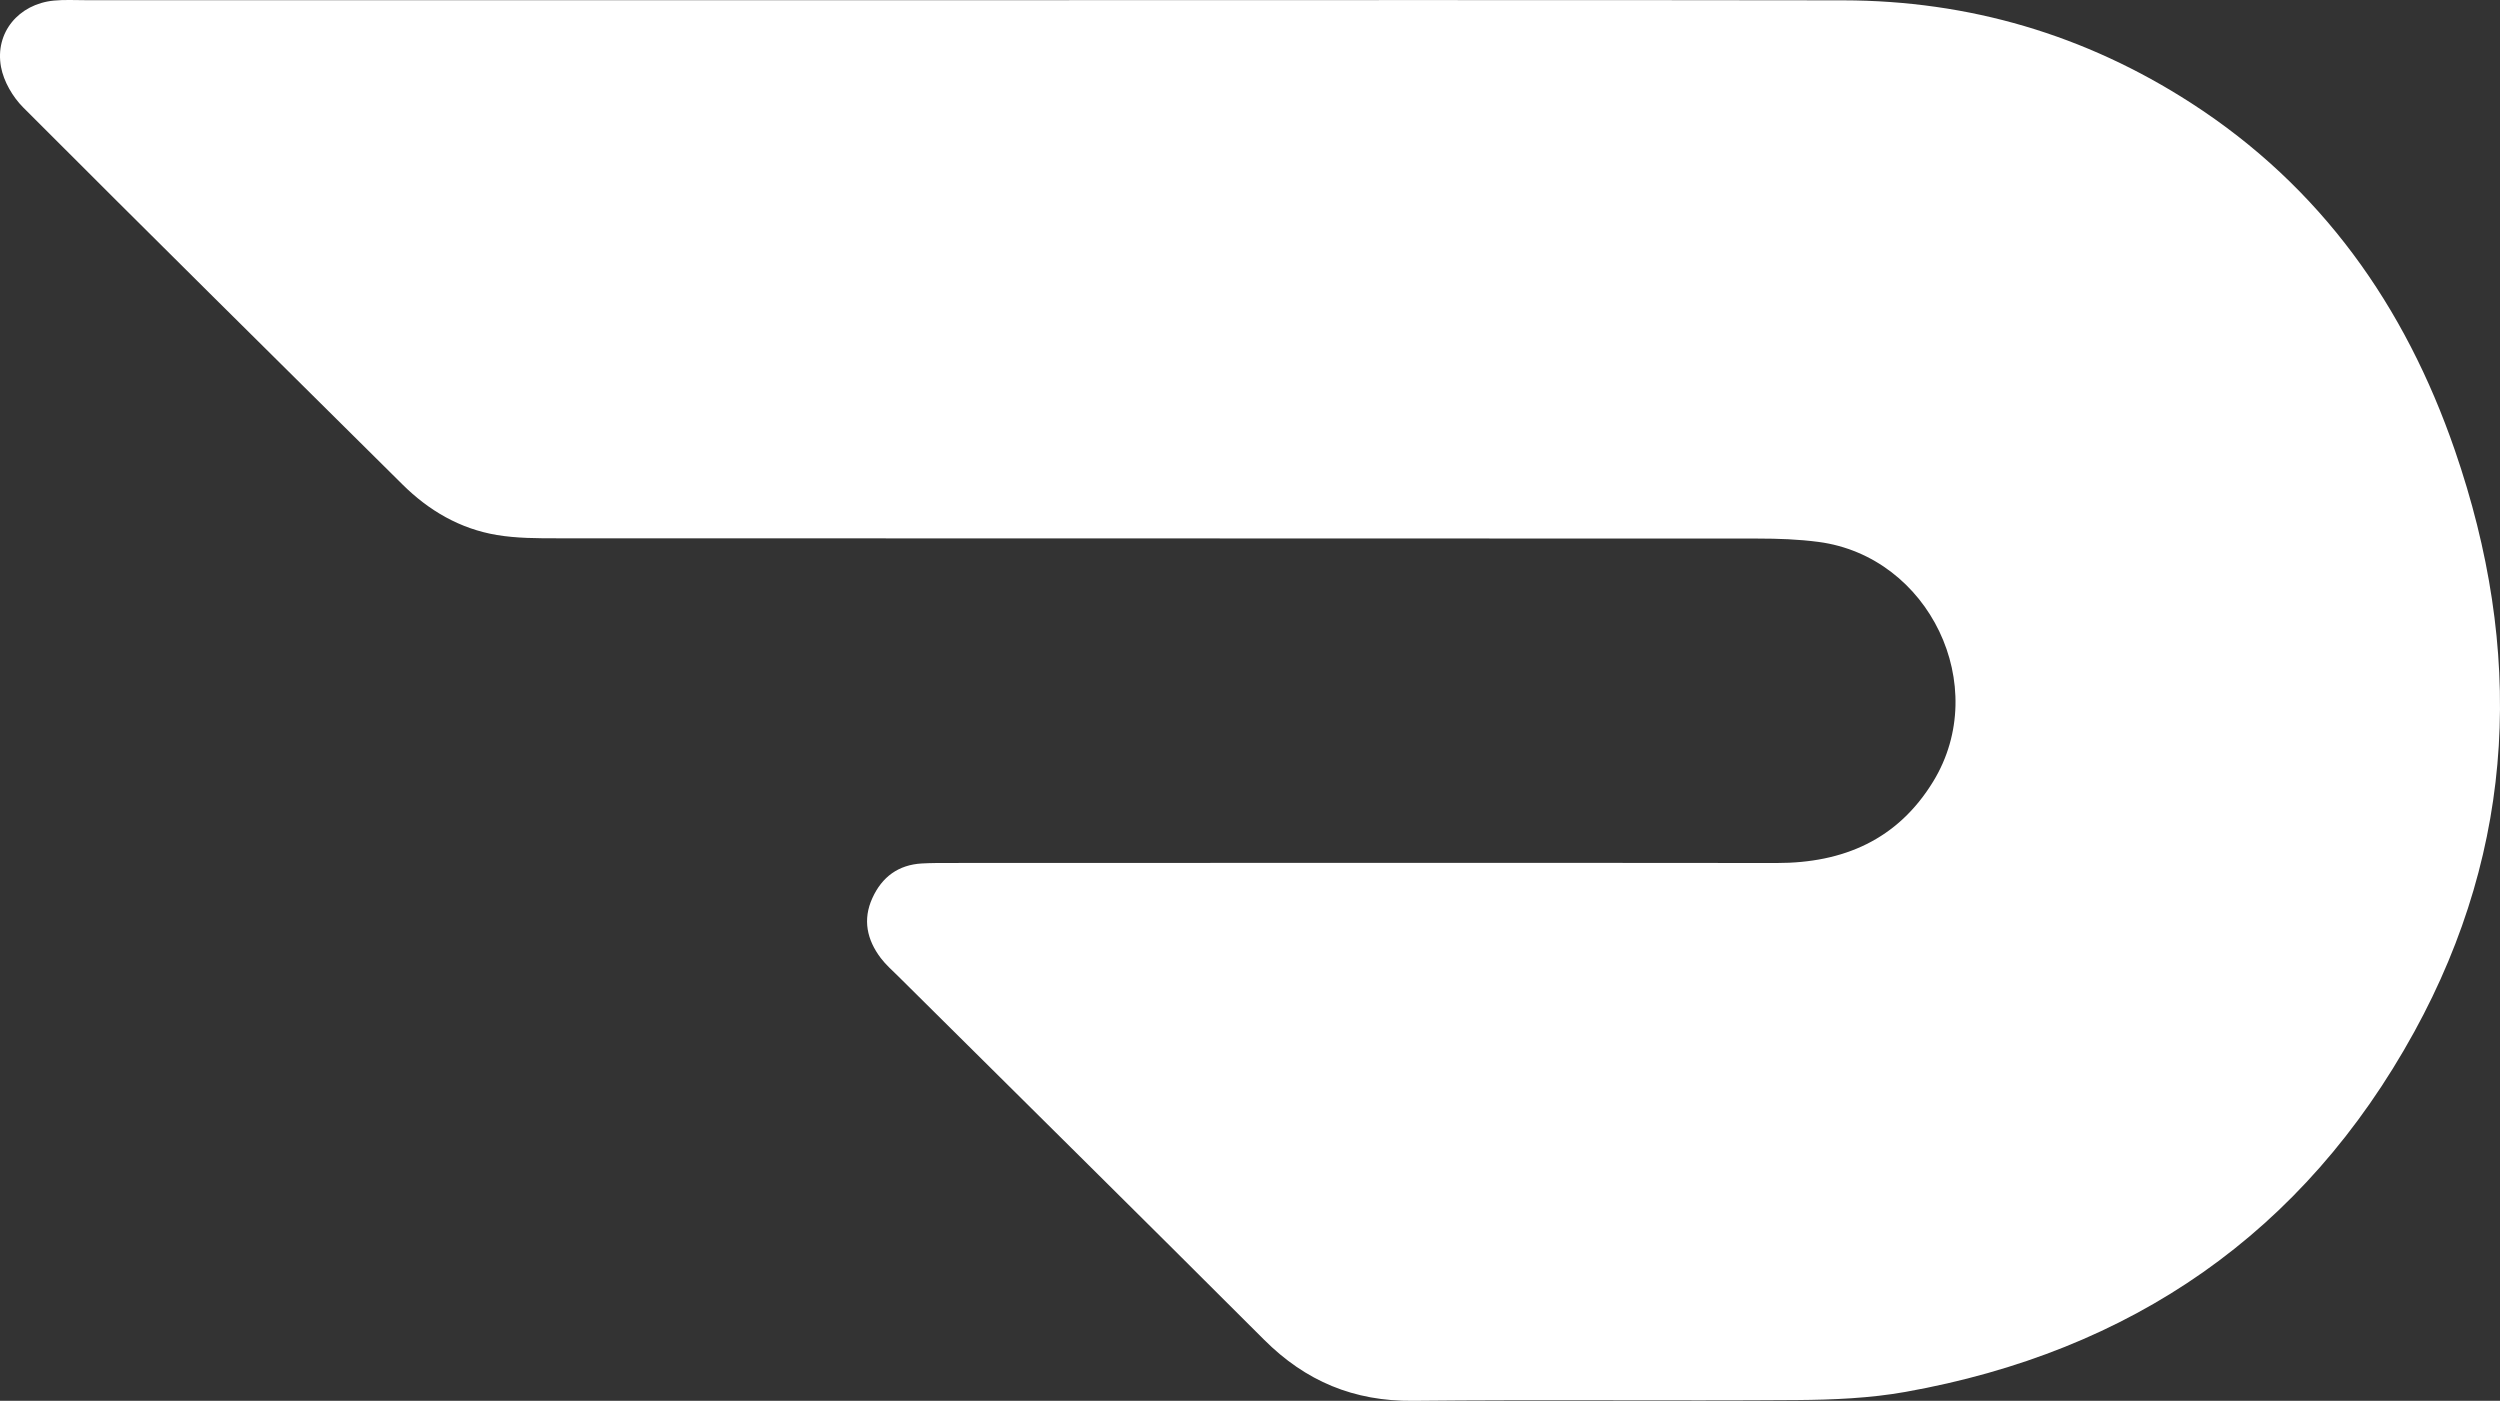
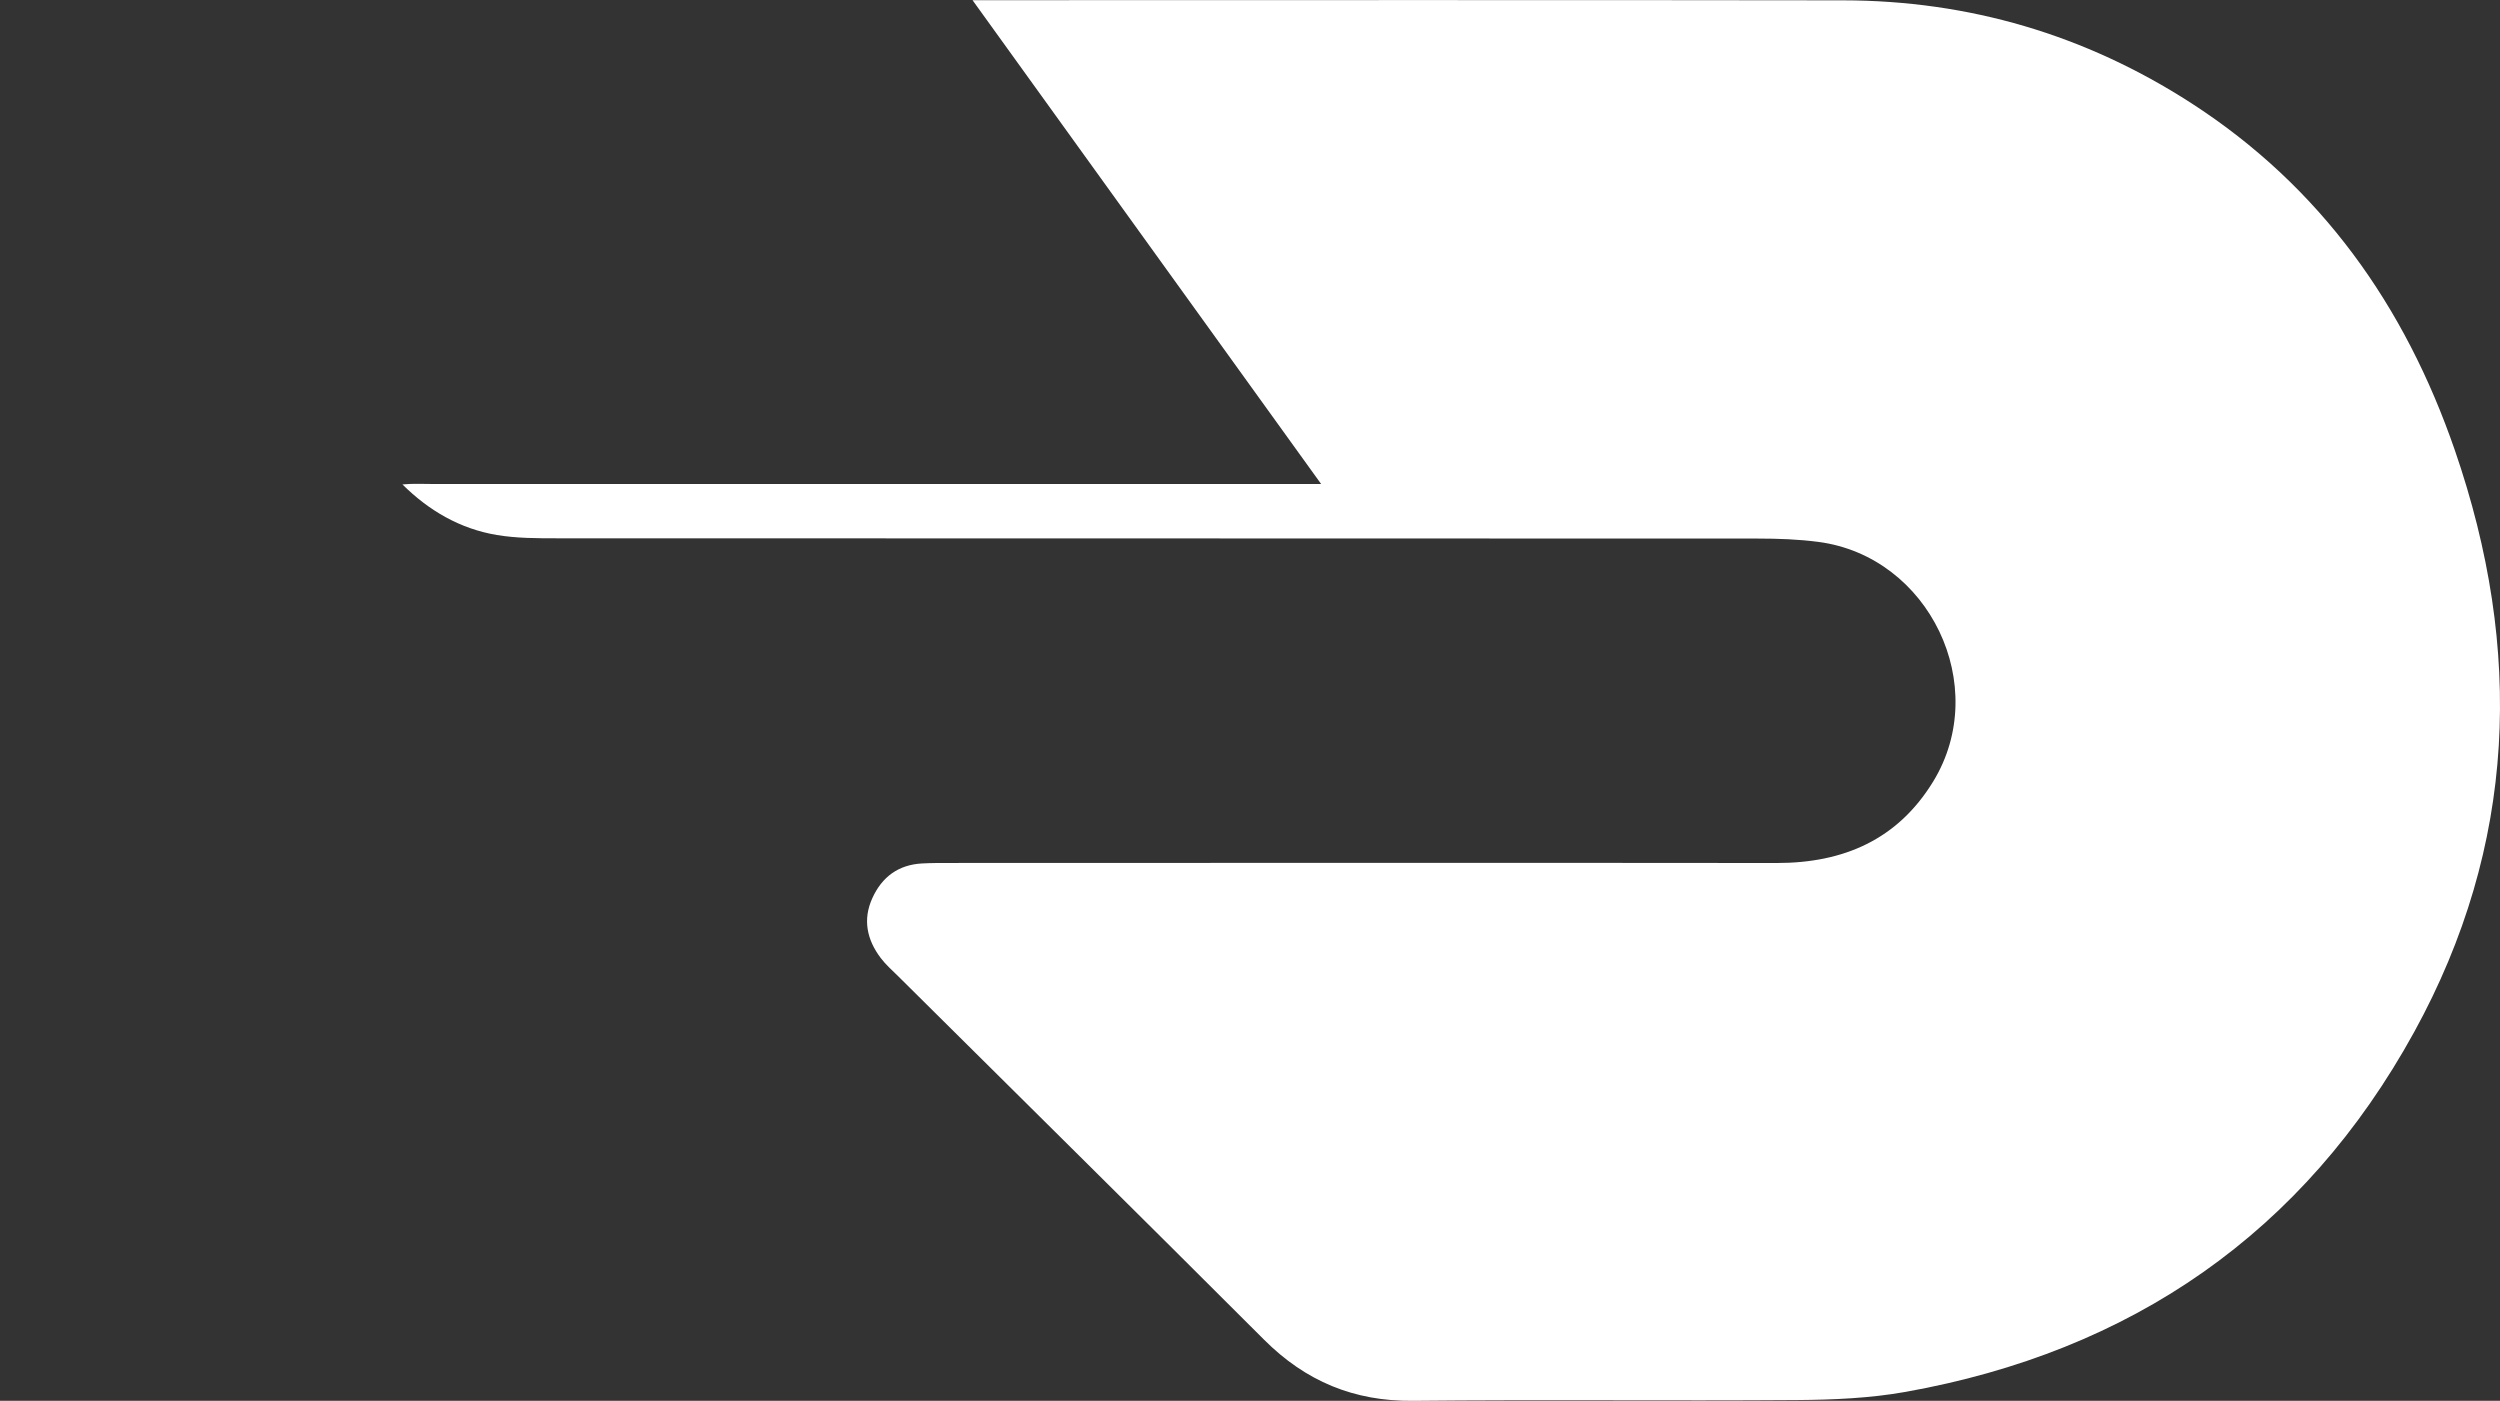
<svg xmlns="http://www.w3.org/2000/svg" id="Capa_2" data-name="Capa 2" viewBox="0 0 672.39 376.75">
  <rect x="0" y="0" width="672.39" height="376.75" fill="#333333" stroke="none" />
  <defs>
    <style>
      .cls-1 {
        fill: #fff;
        stroke-width: 0px;
      }
    </style>
  </defs>
  <g id="Capa_1-2" data-name="Capa 1">
-     <path class="cls-1" d="M261.57.05c78.06,0,156.13-.08,234.19.04,33.81.05,65.08,9.26,93.52,27.6,34.93,22.53,57.57,54.55,70.97,93.42,18.5,53.63,16.62,106.26-10.91,156.4-29.74,54.15-76.14,86.01-136.85,96.85-9.54,1.7-19.4,2.12-29.12,2.19-34.44.25-68.88-.14-103.32.21-15.91.16-28.91-5.28-40.07-16.44-32.67-32.66-65.54-65.12-98.32-97.67-1.63-1.62-3.39-3.15-4.76-4.96-3.73-4.92-4.92-10.35-2.27-16.15,2.58-5.68,6.99-8.96,13.34-9.31,2.58-.14,5.16-.13,7.74-.13,74.04-.01,148.08-.07,222.13.01,17.98.02,32.55-6.29,42.11-21.93,15.68-25.66-1.04-60.5-30.86-64.43-5.38-.71-10.87-.9-16.3-.9-107.62-.05-215.25-.03-322.87-.07-5.44,0-10.97,0-16.3-.89-9.88-1.66-18.27-6.54-25.38-13.6C74.19,96.52,40.11,62.83,6.26,28.92,3.41,26.07.99,21.9.27,18-1.43,8.73,5.06,1.08,14.47.16c2.85-.28,5.74-.11,8.6-.11,79.5,0,159,0,238.49,0Z" />
+     <path class="cls-1" d="M261.57.05c78.06,0,156.13-.08,234.19.04,33.81.05,65.08,9.26,93.52,27.6,34.93,22.53,57.57,54.55,70.97,93.42,18.5,53.63,16.62,106.26-10.91,156.4-29.74,54.15-76.14,86.01-136.85,96.85-9.54,1.7-19.4,2.12-29.12,2.19-34.44.25-68.88-.14-103.32.21-15.91.16-28.91-5.28-40.07-16.44-32.67-32.66-65.54-65.12-98.32-97.67-1.63-1.62-3.39-3.15-4.76-4.96-3.73-4.92-4.92-10.35-2.27-16.15,2.58-5.68,6.99-8.96,13.34-9.31,2.58-.14,5.16-.13,7.74-.13,74.04-.01,148.08-.07,222.13.01,17.98.02,32.55-6.29,42.11-21.93,15.68-25.66-1.04-60.5-30.86-64.43-5.38-.71-10.87-.9-16.3-.9-107.62-.05-215.25-.03-322.87-.07-5.44,0-10.97,0-16.3-.89-9.88-1.66-18.27-6.54-25.38-13.6c2.85-.28,5.74-.11,8.6-.11,79.5,0,159,0,238.49,0Z" />
  </g>
</svg>